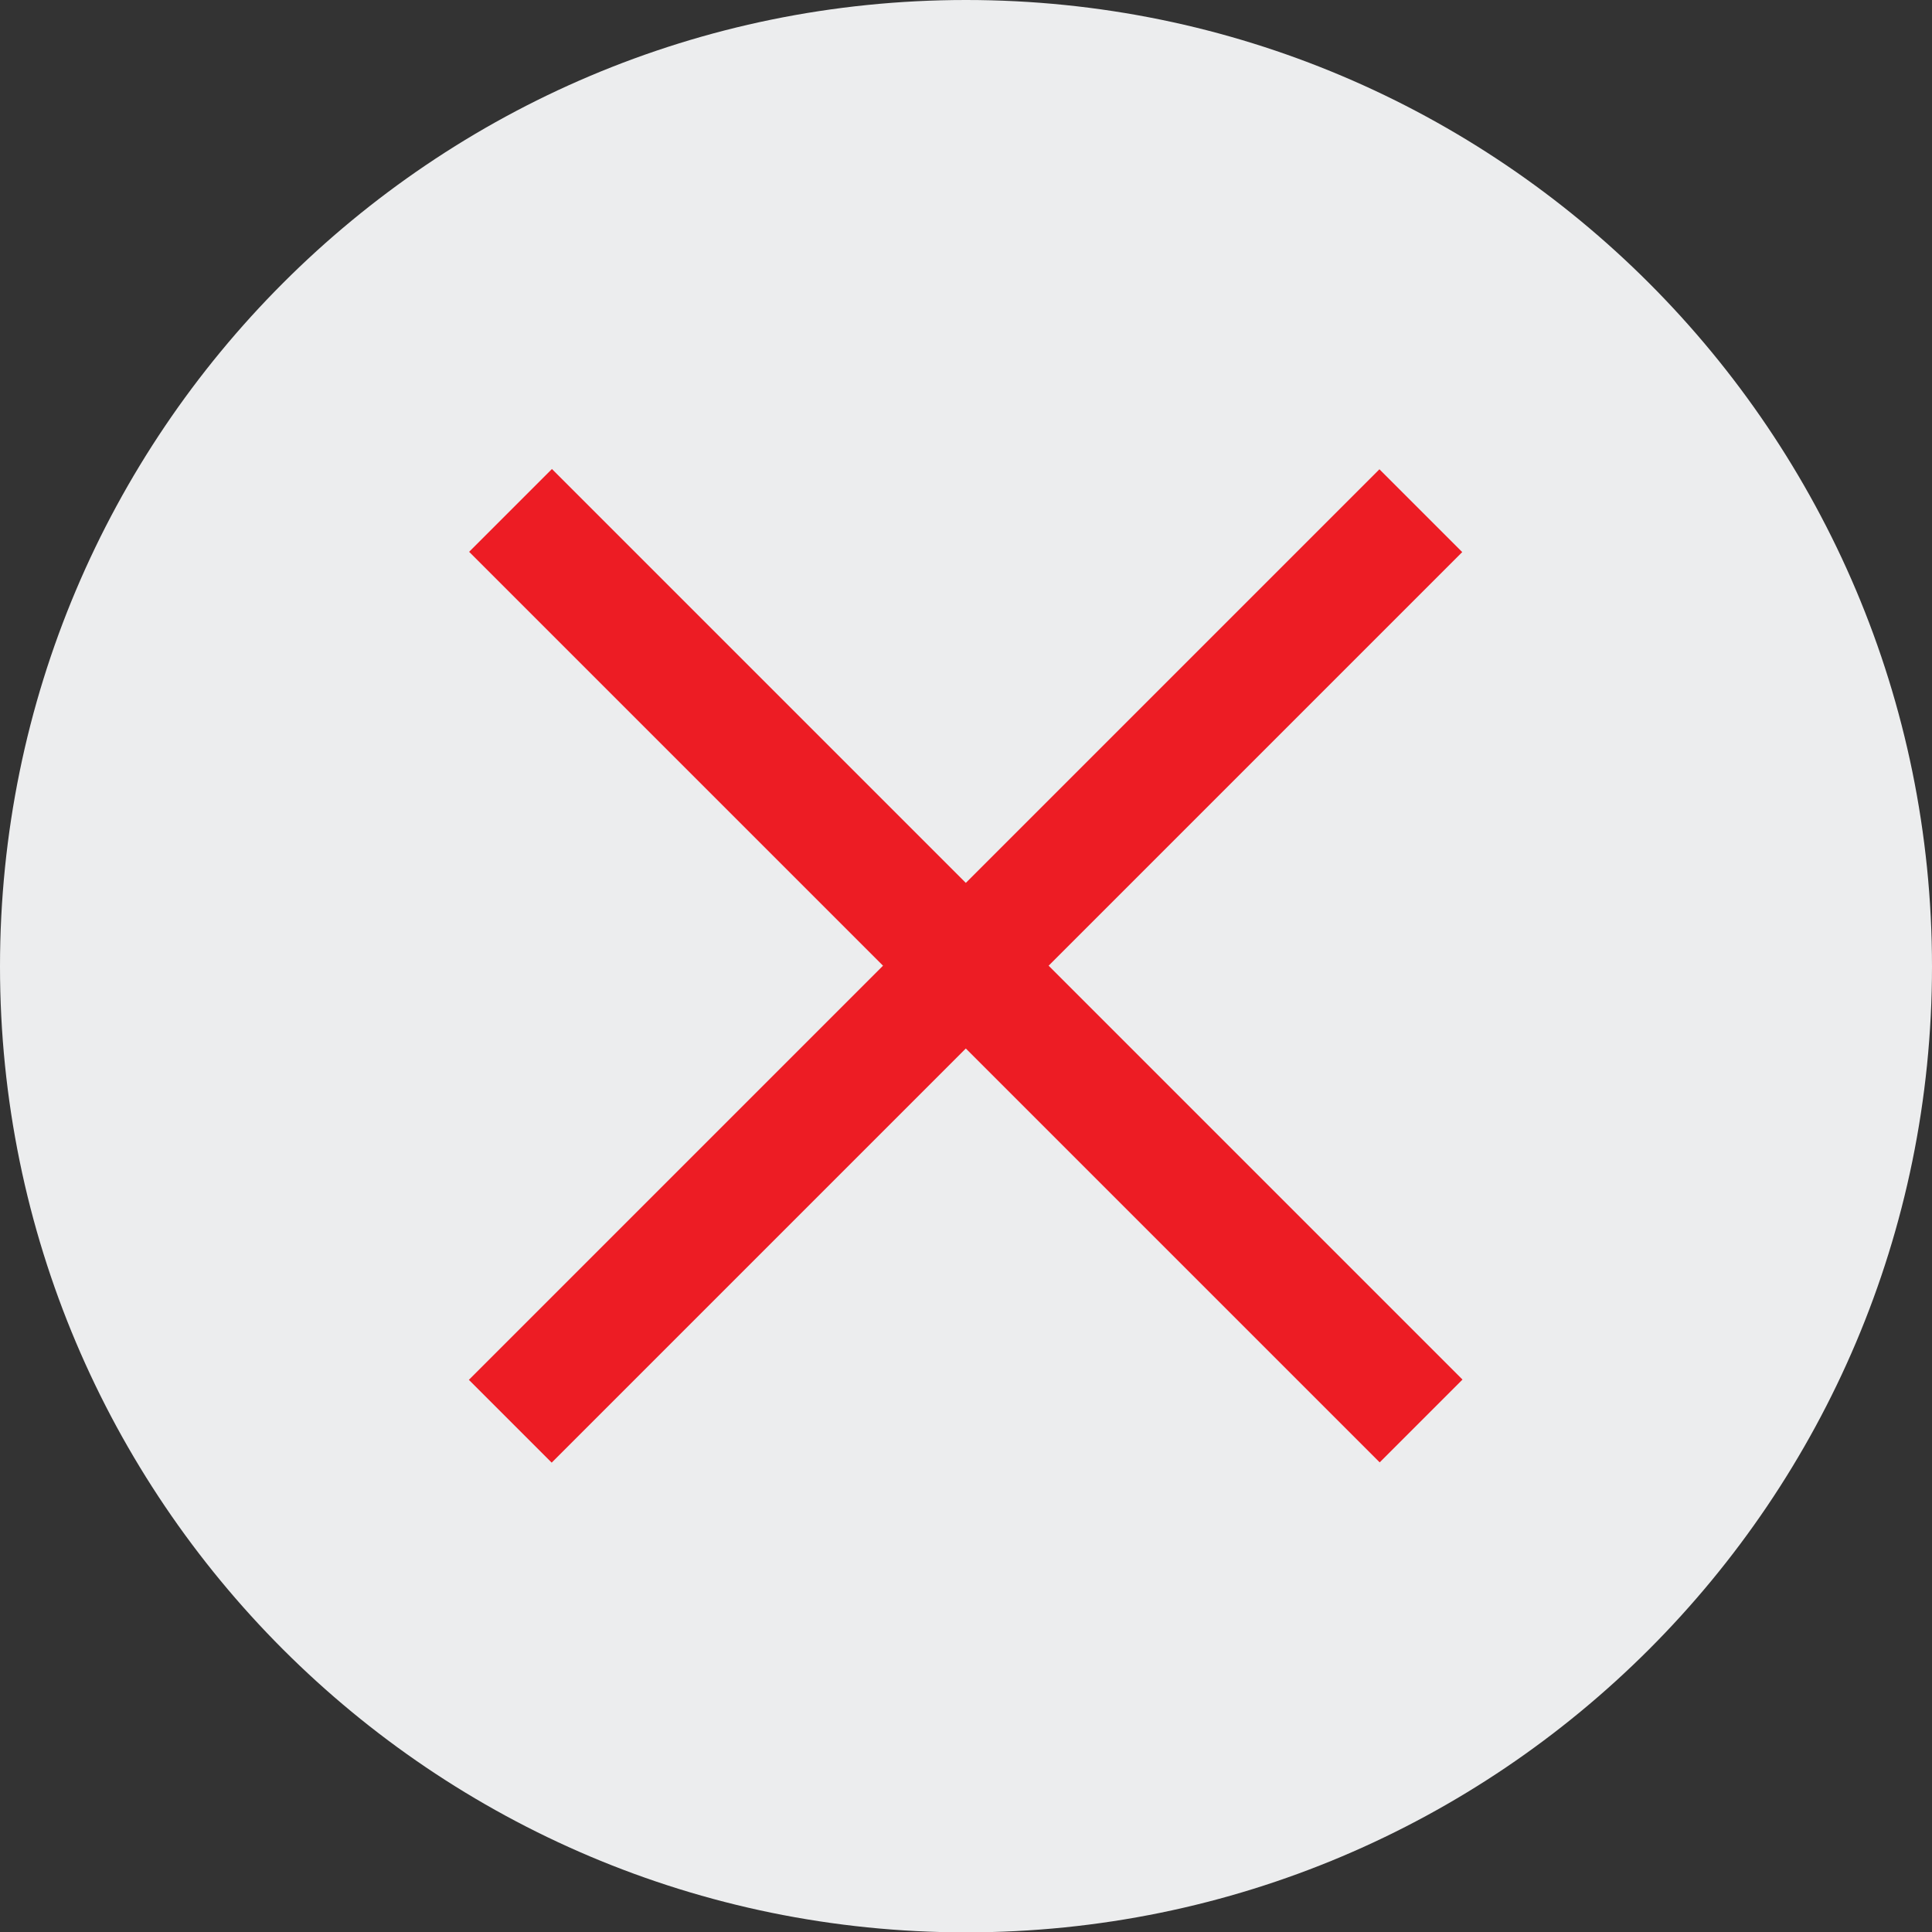
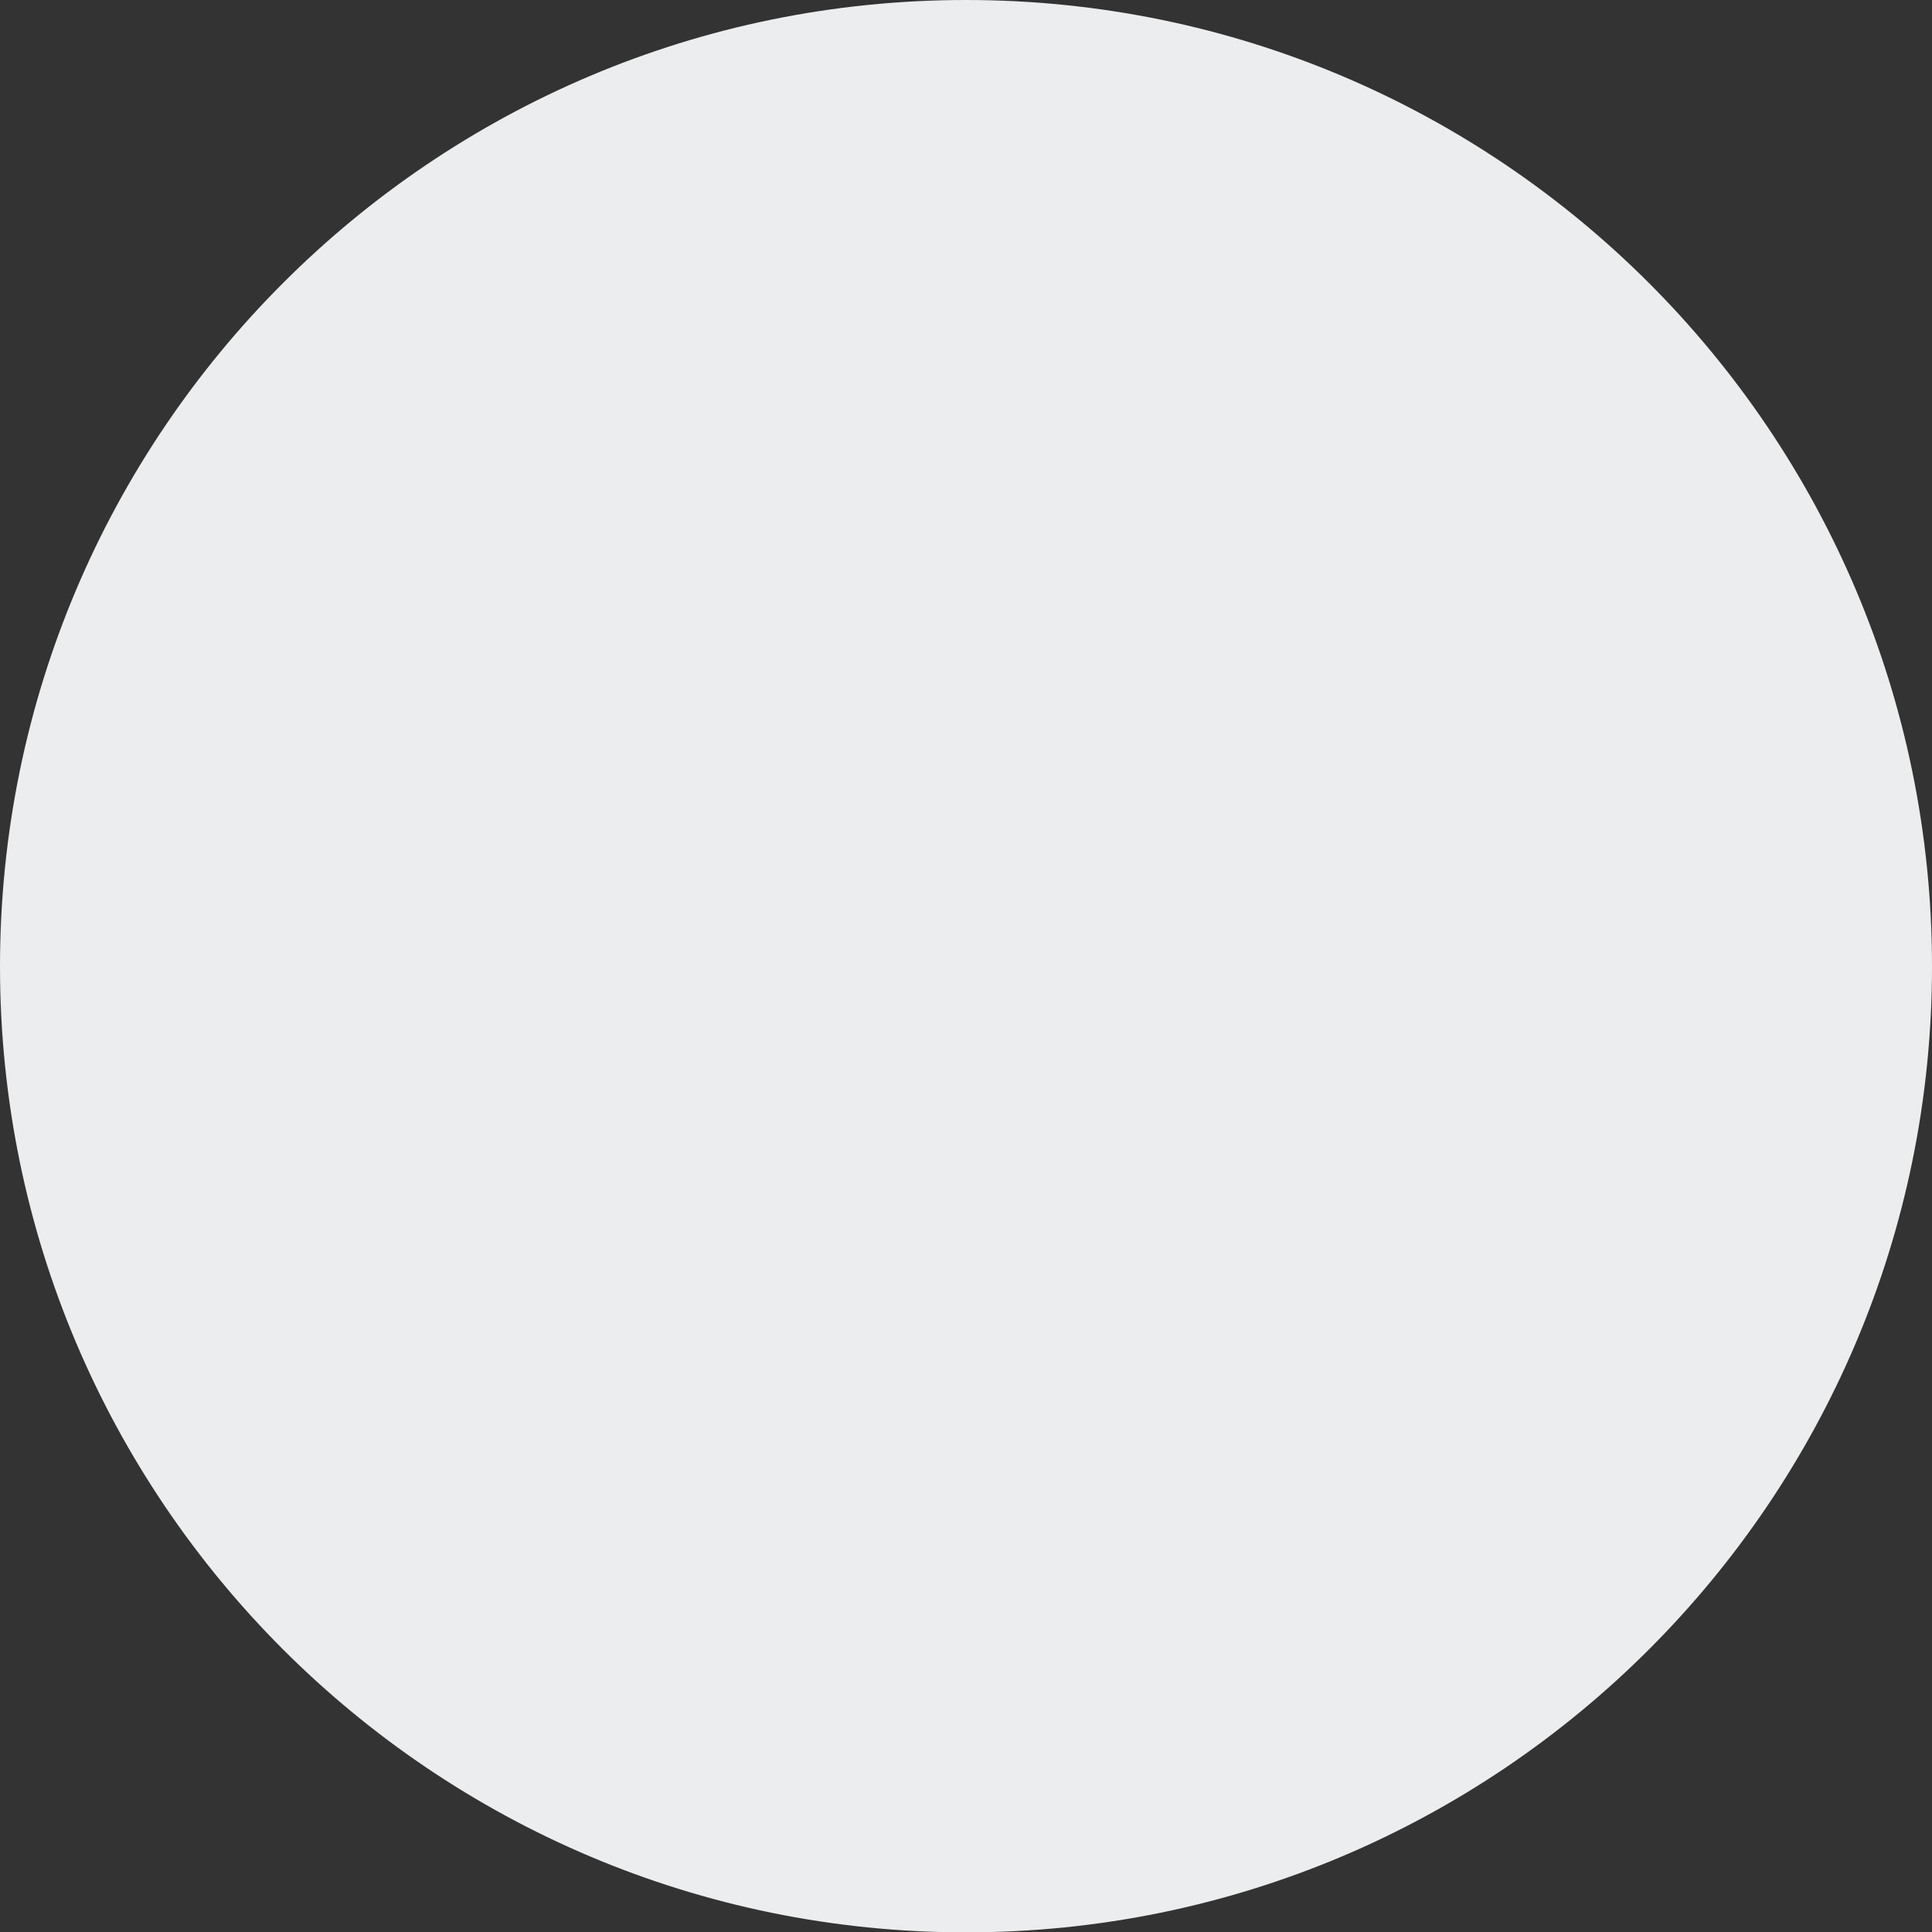
<svg xmlns="http://www.w3.org/2000/svg" version="1.1" id="Layer_1" x="0px" y="0px" width="16px" height="16.003px" viewBox="0 0 16 16.003" enable-background="new 0 0 16 16.003" xml:space="preserve">
  <rect x="0" y="0" width="16" height="16.003" fill="#333333" stroke="none" />
  <g>
    <path fill="#ECEDEE" d="M16,8.004c0,4.415-3.582,7.999-8,7.999s-8-3.584-8-7.999C0,3.584,3.582,0,8,0S16,3.584,16,8.004z" />
    <g>
-       <rect x="7.515" y="2.668" transform="matrix(0.707 0.707 -0.707 0.707 7.997 -3.313)" fill="#ED1C24" width="0.97" height="10.666" />
-       <rect x="7.515" y="2.669" transform="matrix(0.707 -0.707 0.707 0.707 -3.315 7.996)" fill="#ED1C24" width="0.97" height="10.666" />
-     </g>
+       </g>
  </g>
</svg>